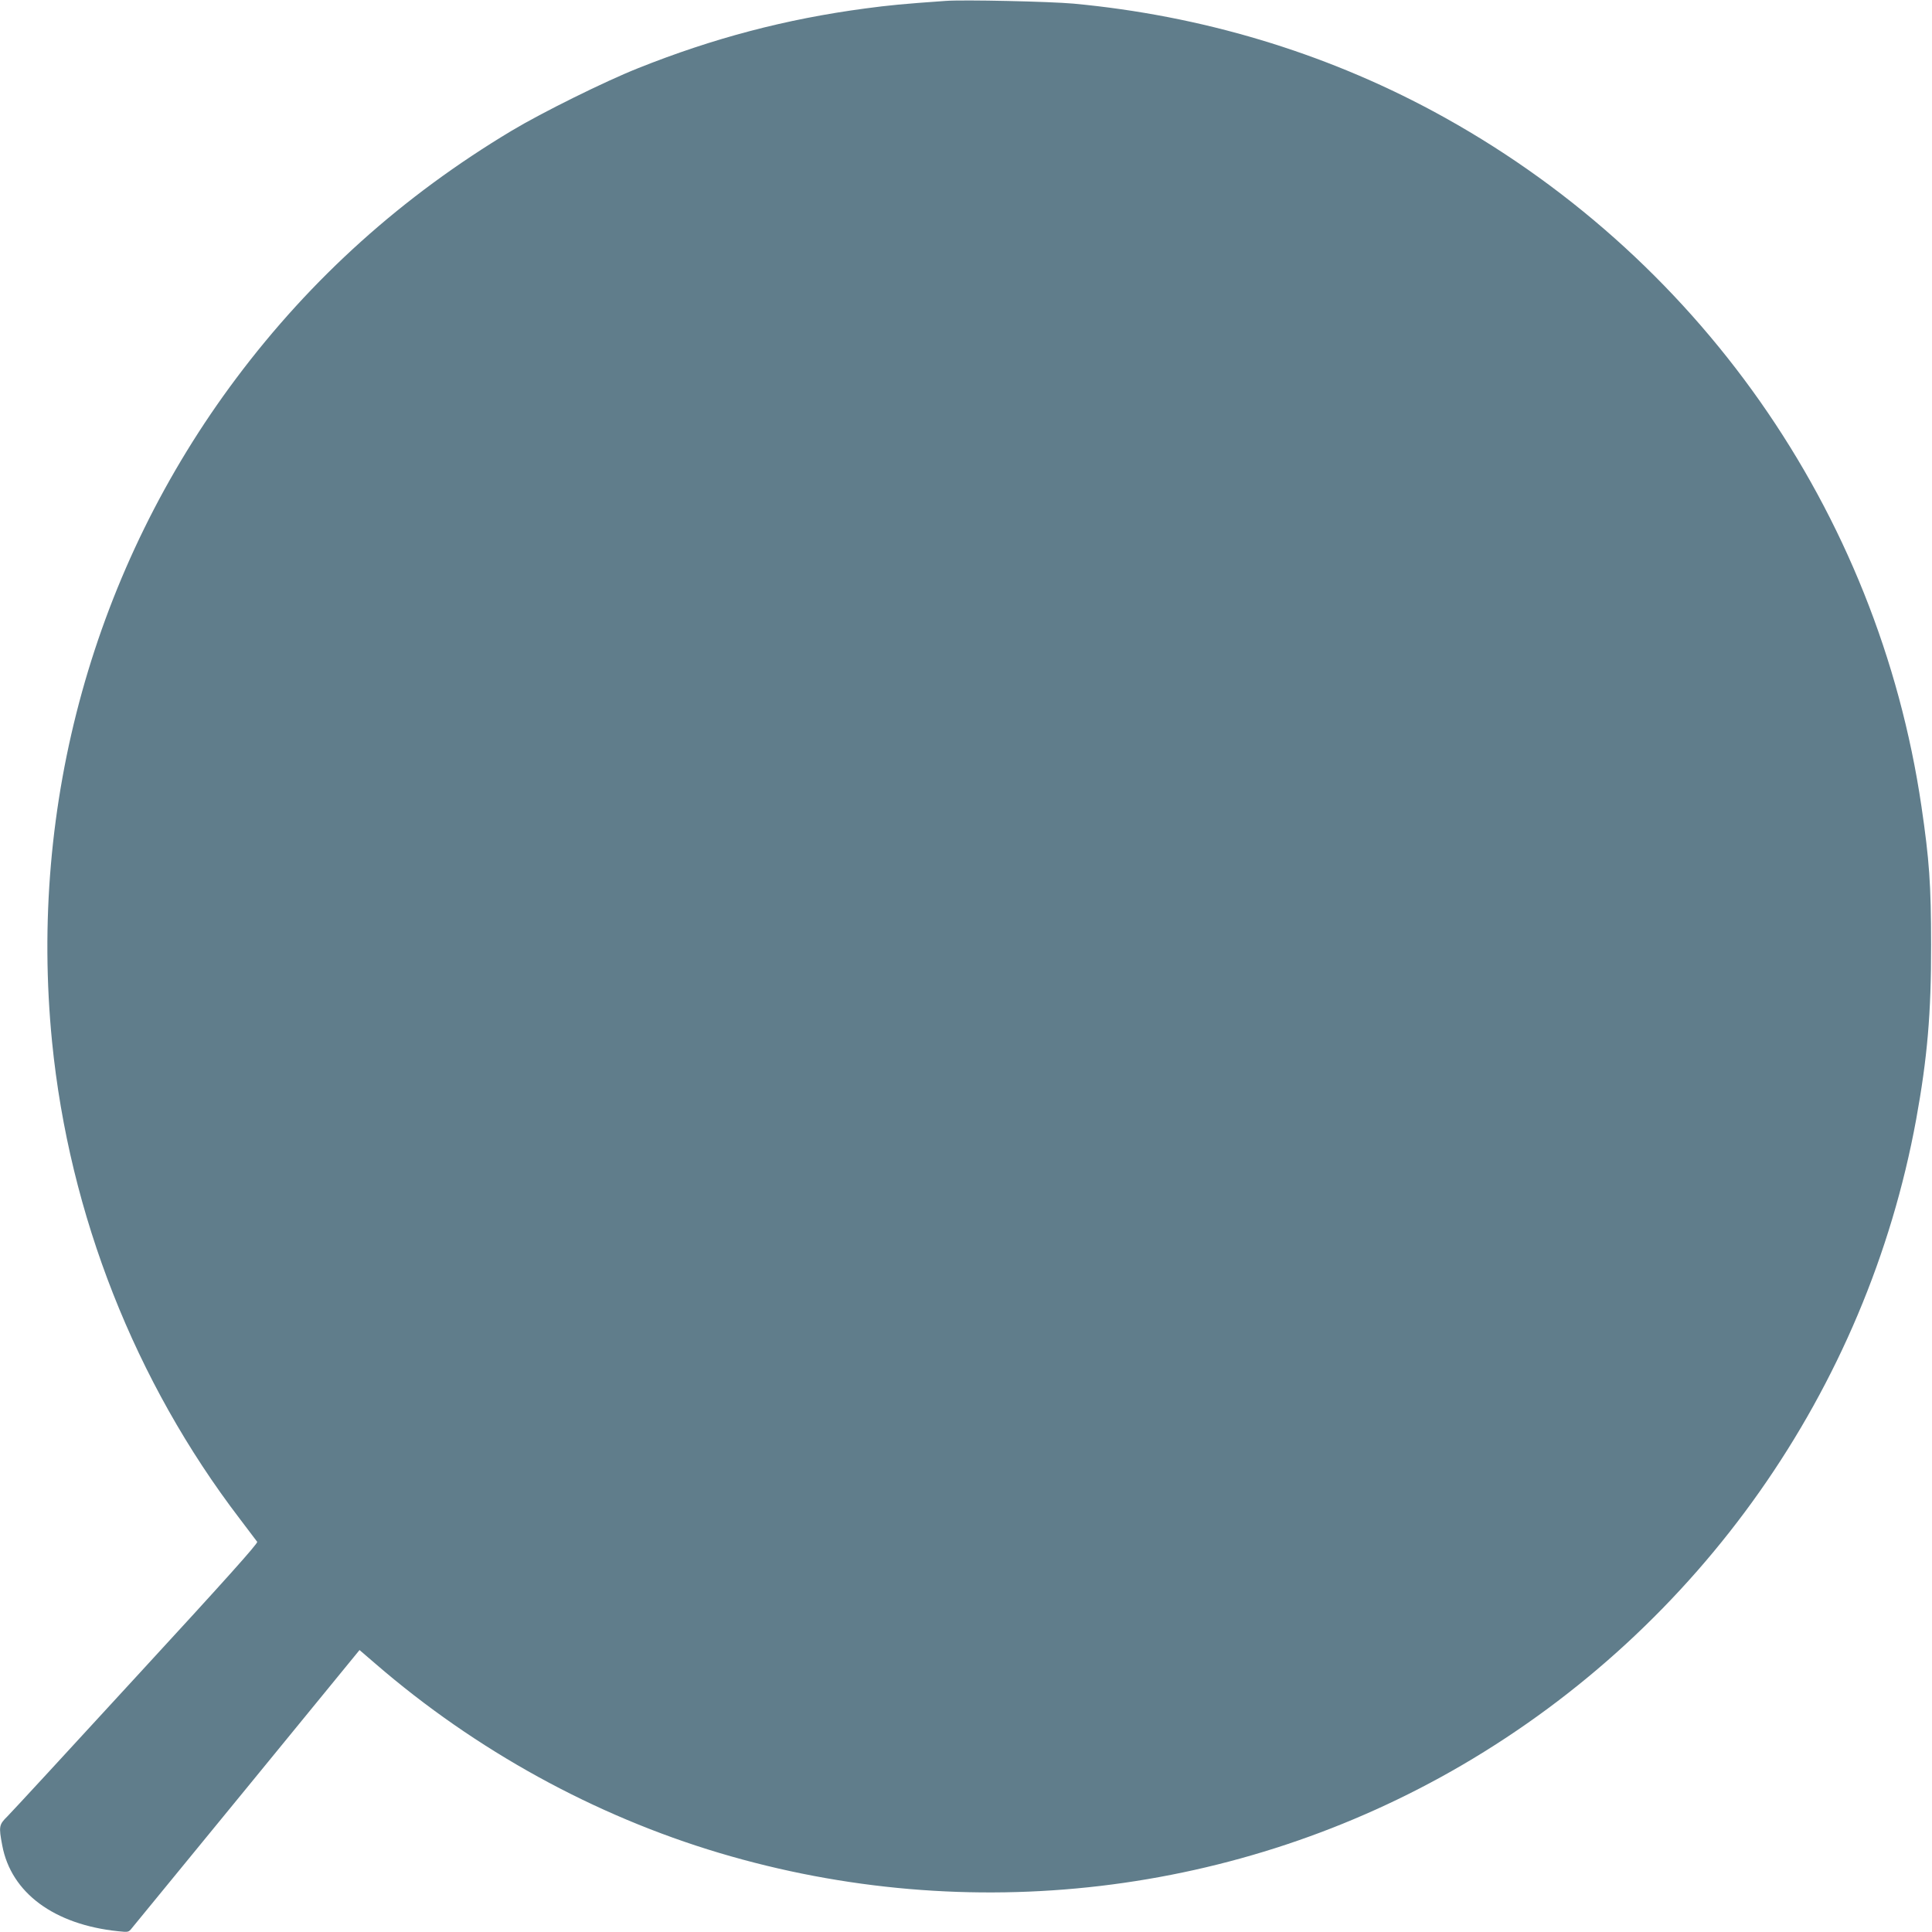
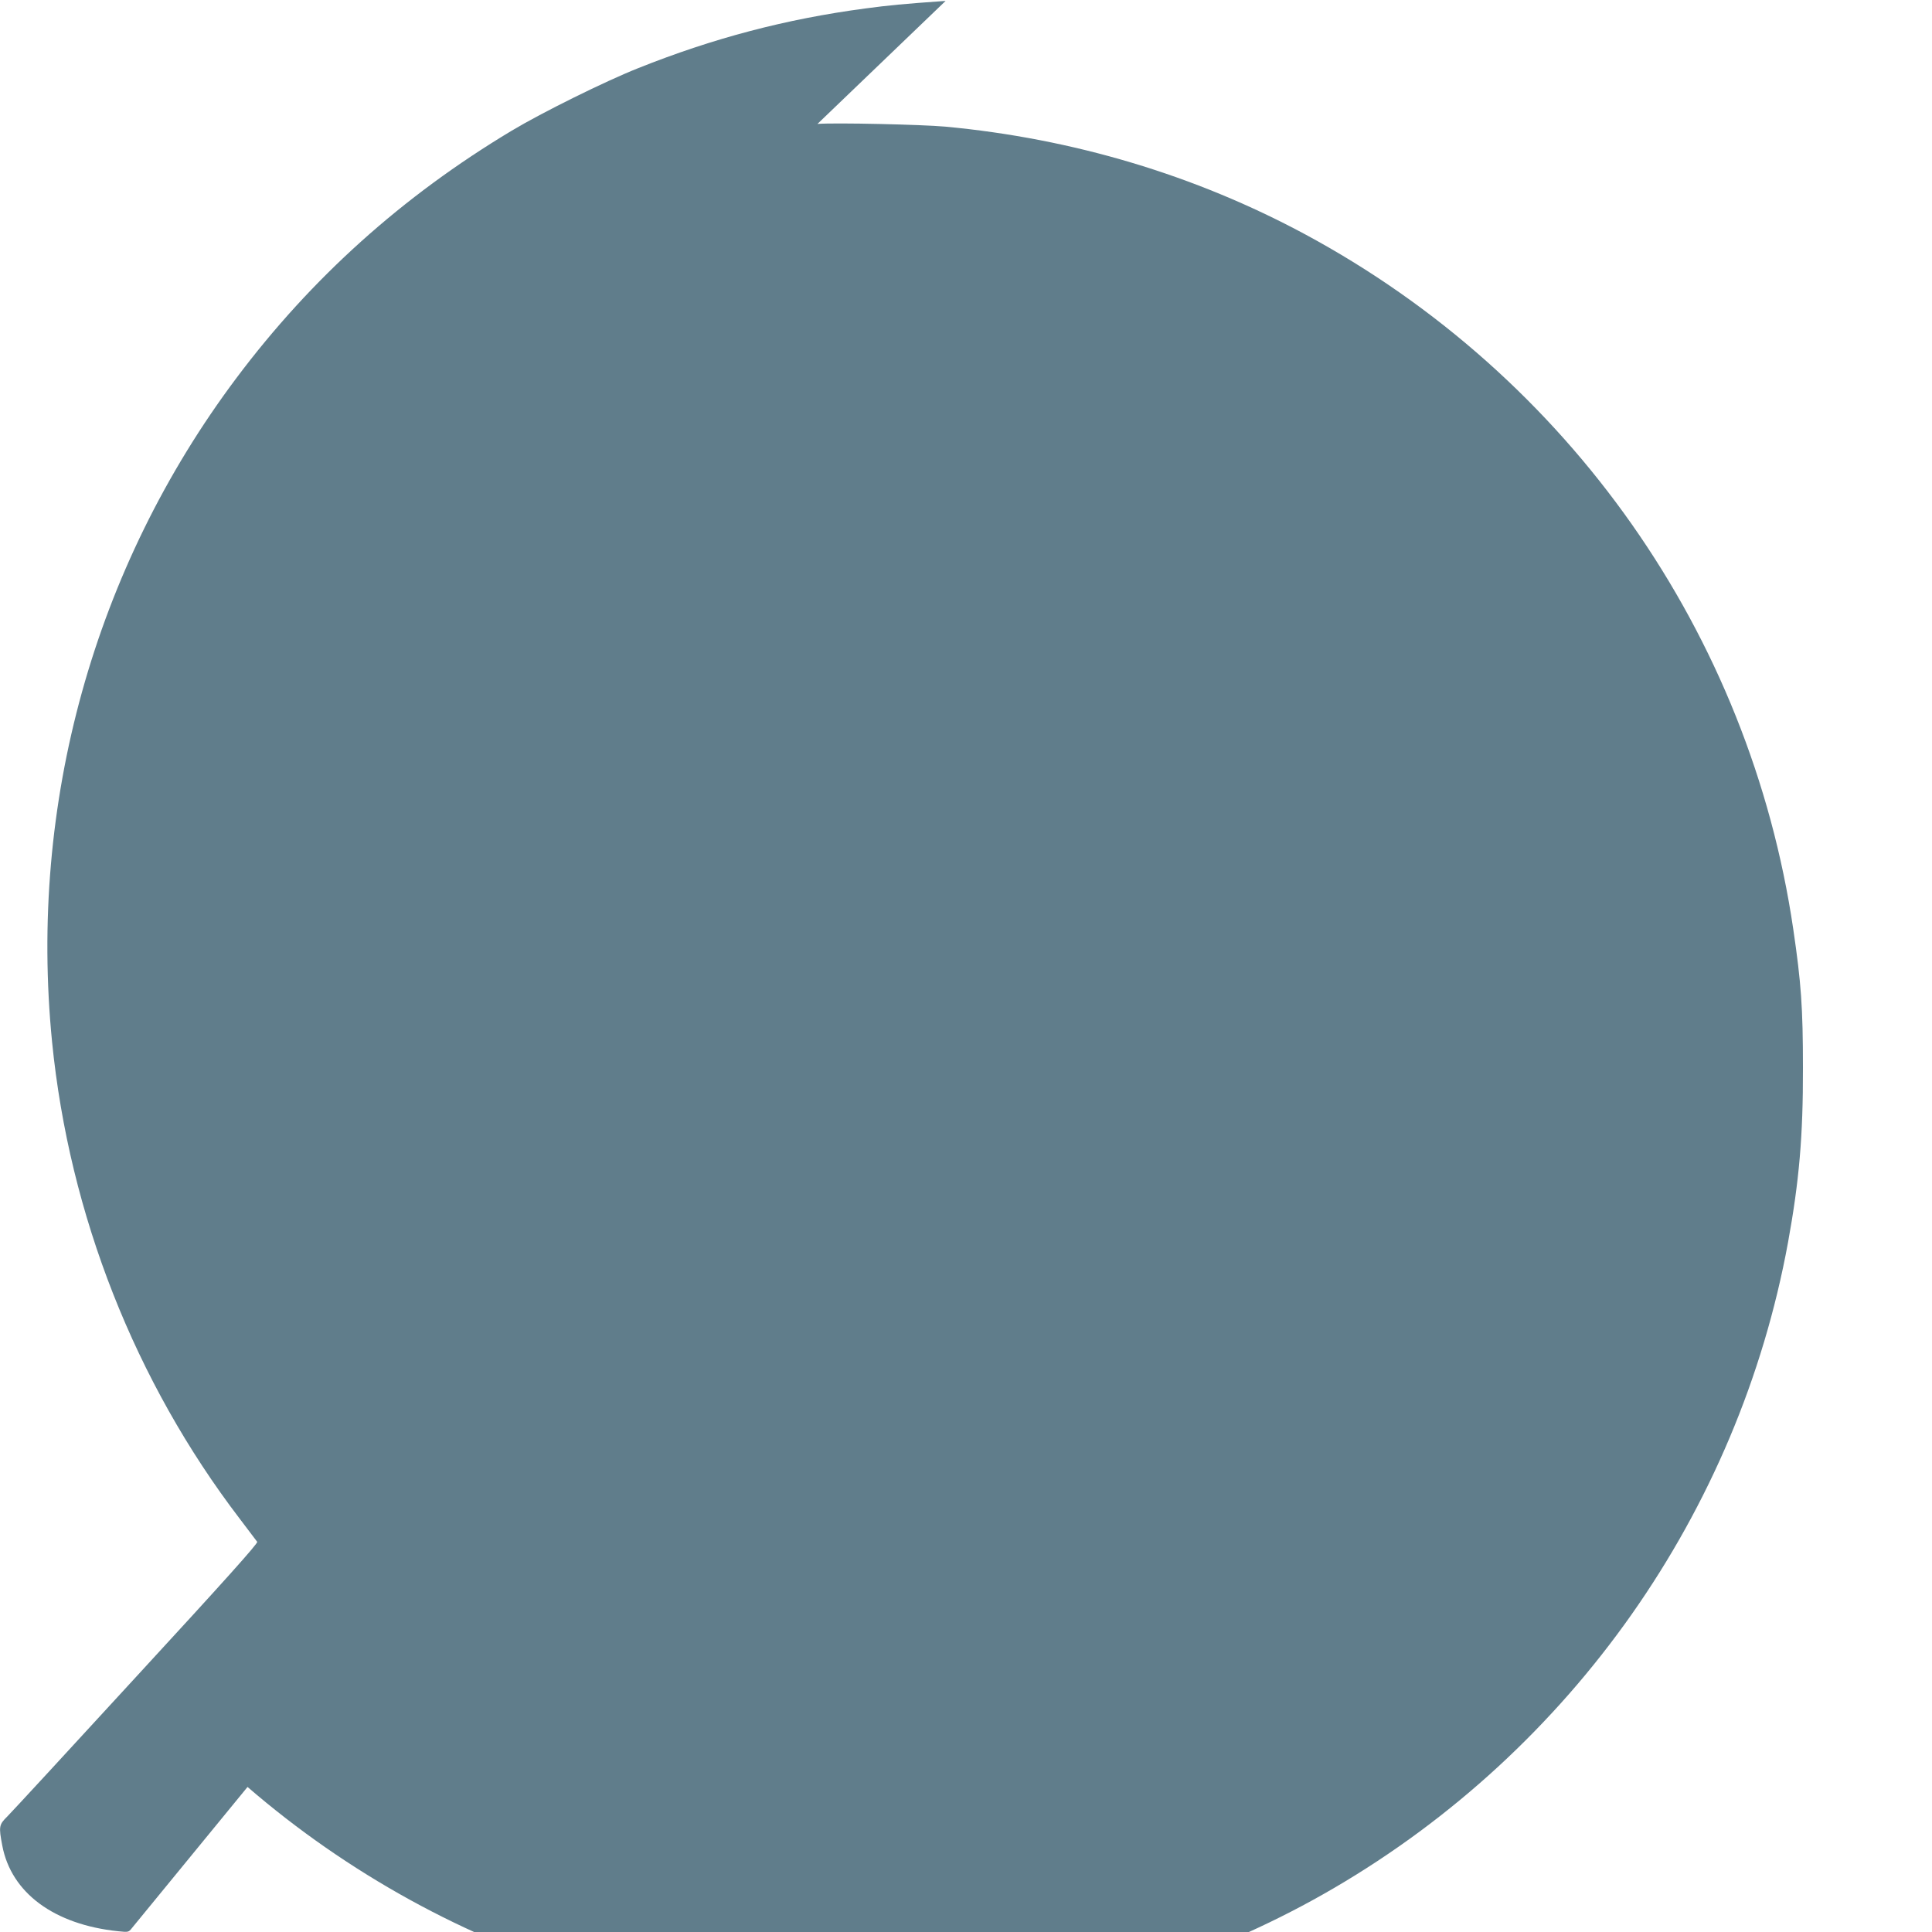
<svg xmlns="http://www.w3.org/2000/svg" version="1.0" width="1280pt" height="1280pt" viewBox="0 0 1280 1280" preserveAspectRatio="xMidYMid meet">
  <g transform="translate(0,1280) scale(0.1,-0.1)" fill="#607d8b" stroke="none">
-     <path d="M6265 12794 c-284 -20 -375 -29 -532 -50 -526 -70 -1008 -197 -1506 -396 -219 -87 -637 -294 -837 -414 -724 -434 -1327 -976 -1824 -1639 -943 -1258 -1377 -2821 -1221 -4398 114 -1145 550 -2252 1244 -3160 58 -77 110 -145 115 -152 7 -9 -216 -258 -799 -891 -444 -484 -829 -901 -856 -928 -56 -55 -58 -67 -34 -193 59 -314 344 -524 768 -568 67 -7 69 -7 91 21 13 16 358 437 766 935 l742 907 107 -92 c662 -572 1449 -1005 2276 -1252 1655 -494 3439 -283 4920 581 1578 921 2682 2490 3010 4278 74 407 100 704 99 1157 0 399 -12 564 -64 918 -288 1957 -1486 3663 -3235 4605 -729 392 -1537 634 -2383 713 -155 14 -730 27 -847 18z" />
+     <path d="M6265 12794 c-284 -20 -375 -29 -532 -50 -526 -70 -1008 -197 -1506 -396 -219 -87 -637 -294 -837 -414 -724 -434 -1327 -976 -1824 -1639 -943 -1258 -1377 -2821 -1221 -4398 114 -1145 550 -2252 1244 -3160 58 -77 110 -145 115 -152 7 -9 -216 -258 -799 -891 -444 -484 -829 -901 -856 -928 -56 -55 -58 -67 -34 -193 59 -314 344 -524 768 -568 67 -7 69 -7 91 21 13 16 358 437 766 935 c662 -572 1449 -1005 2276 -1252 1655 -494 3439 -283 4920 581 1578 921 2682 2490 3010 4278 74 407 100 704 99 1157 0 399 -12 564 -64 918 -288 1957 -1486 3663 -3235 4605 -729 392 -1537 634 -2383 713 -155 14 -730 27 -847 18z" />
  </g>
</svg>